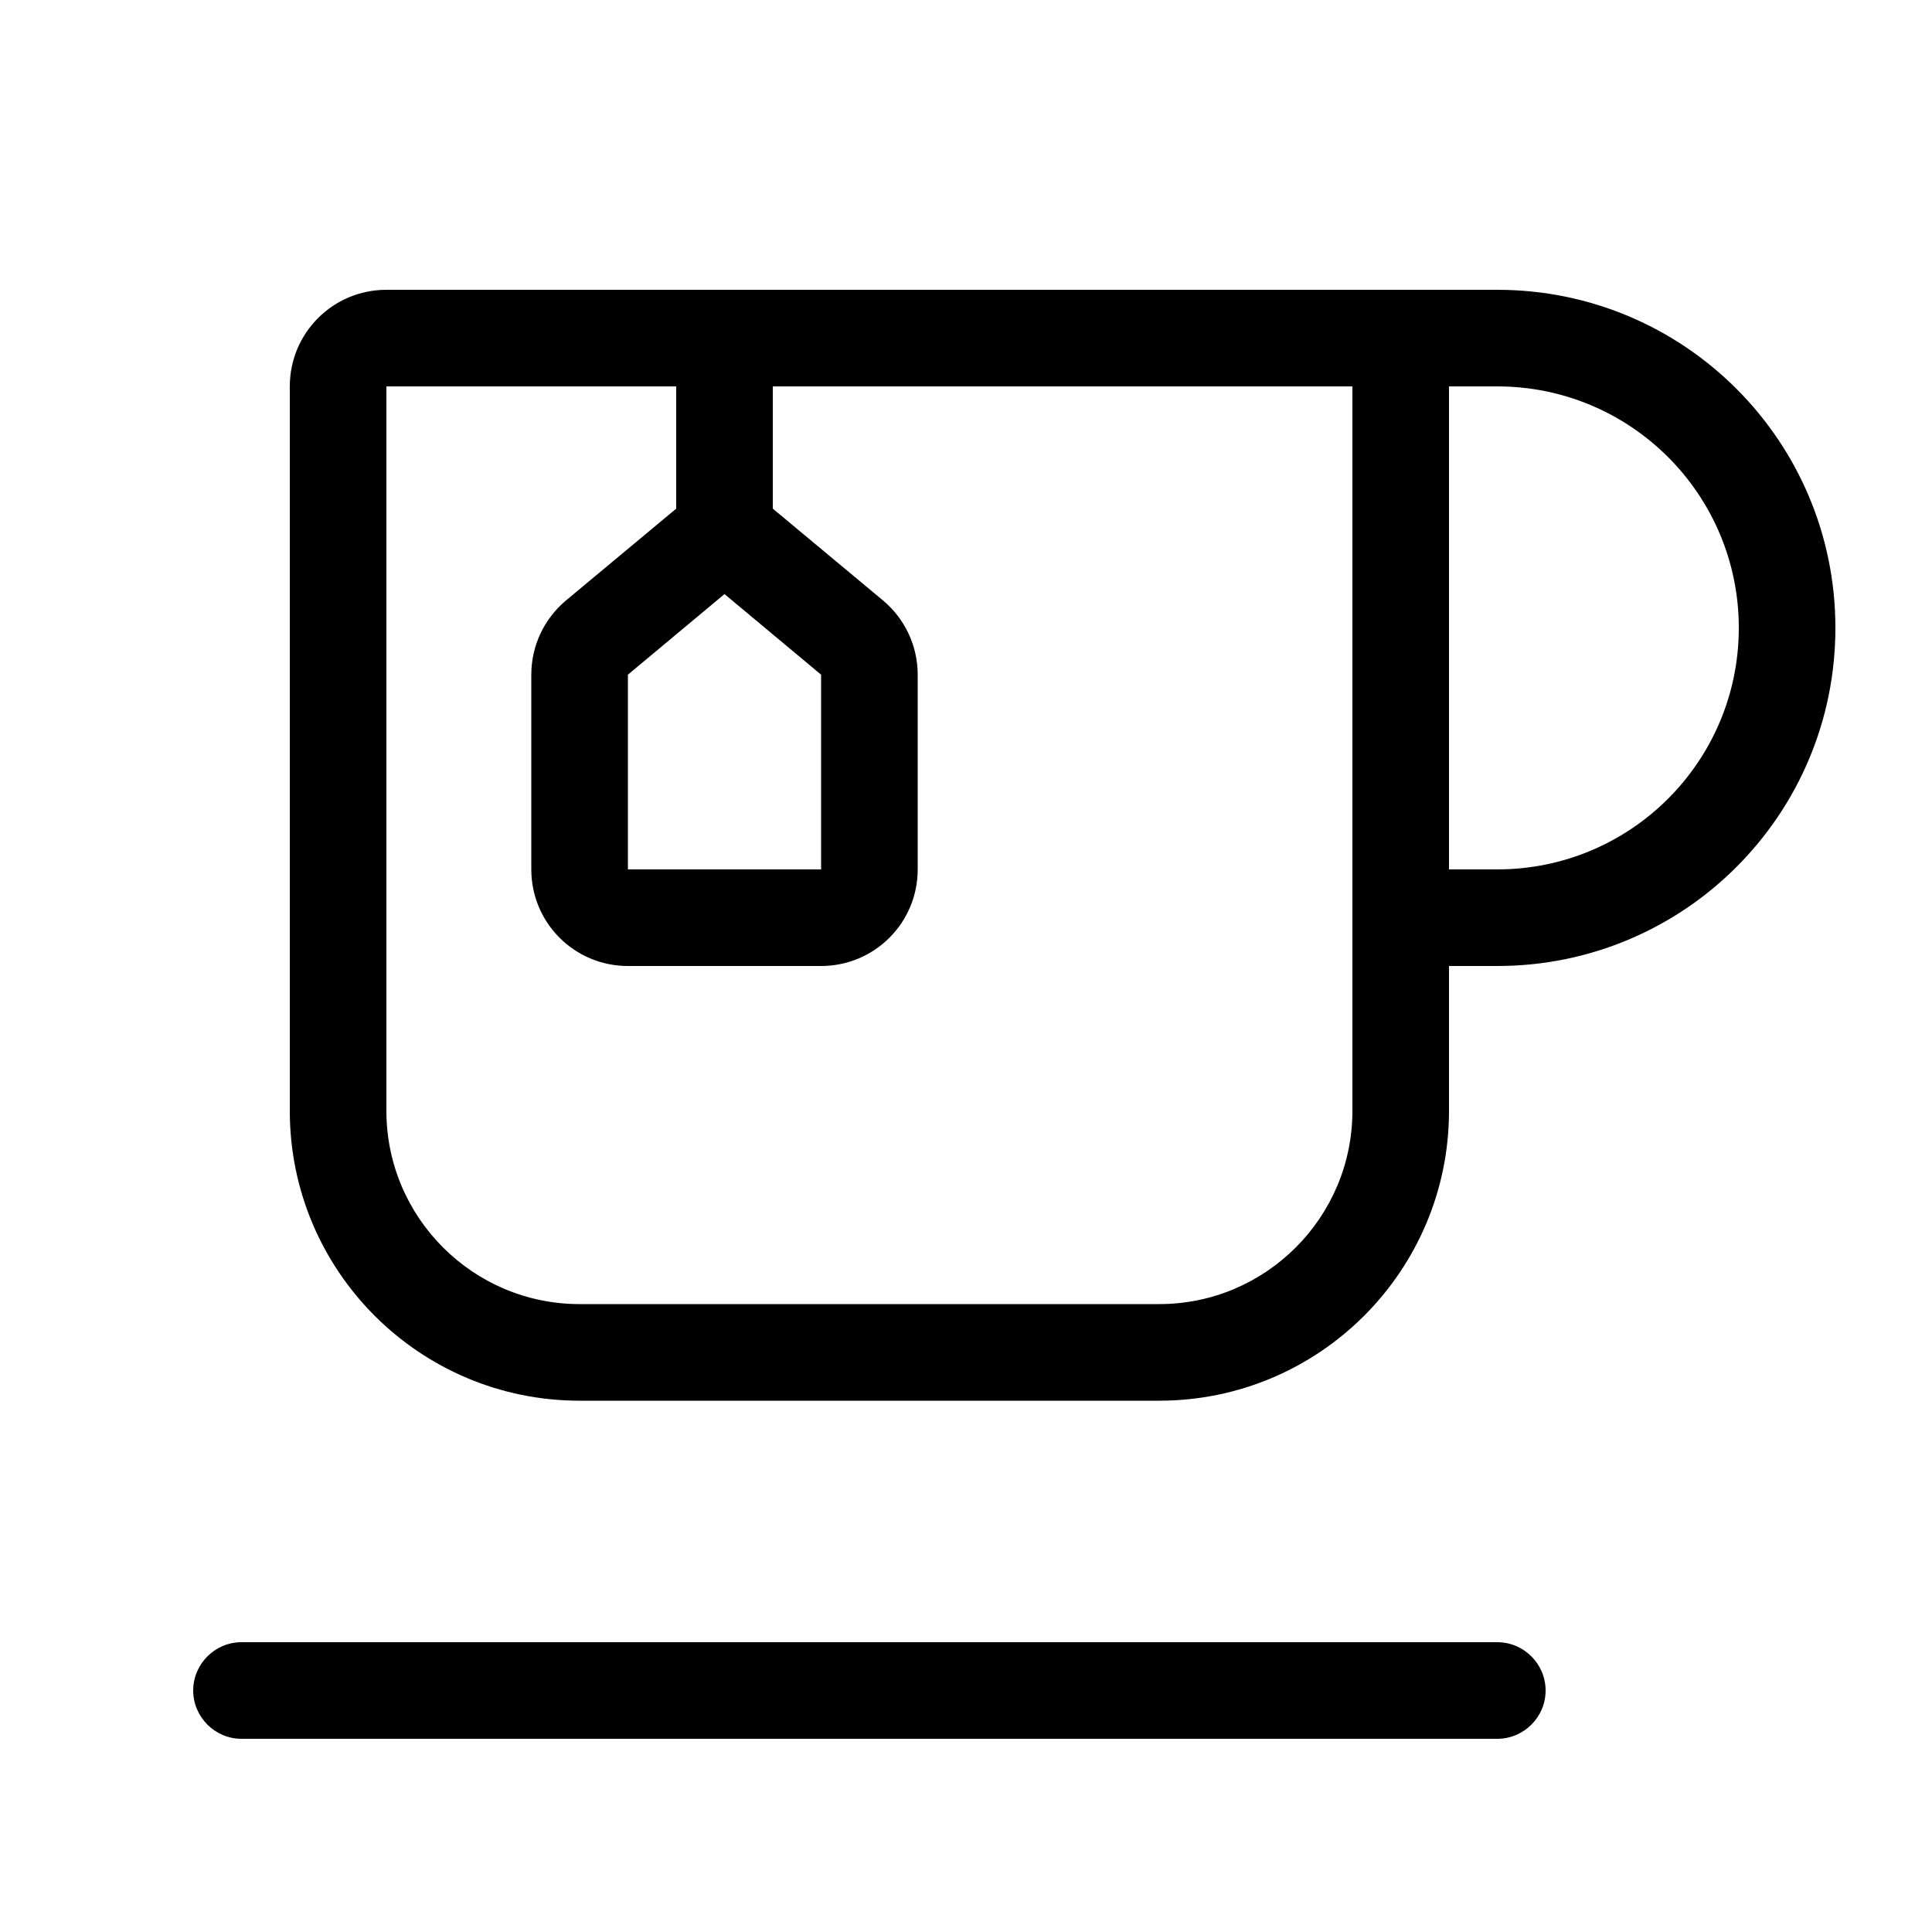
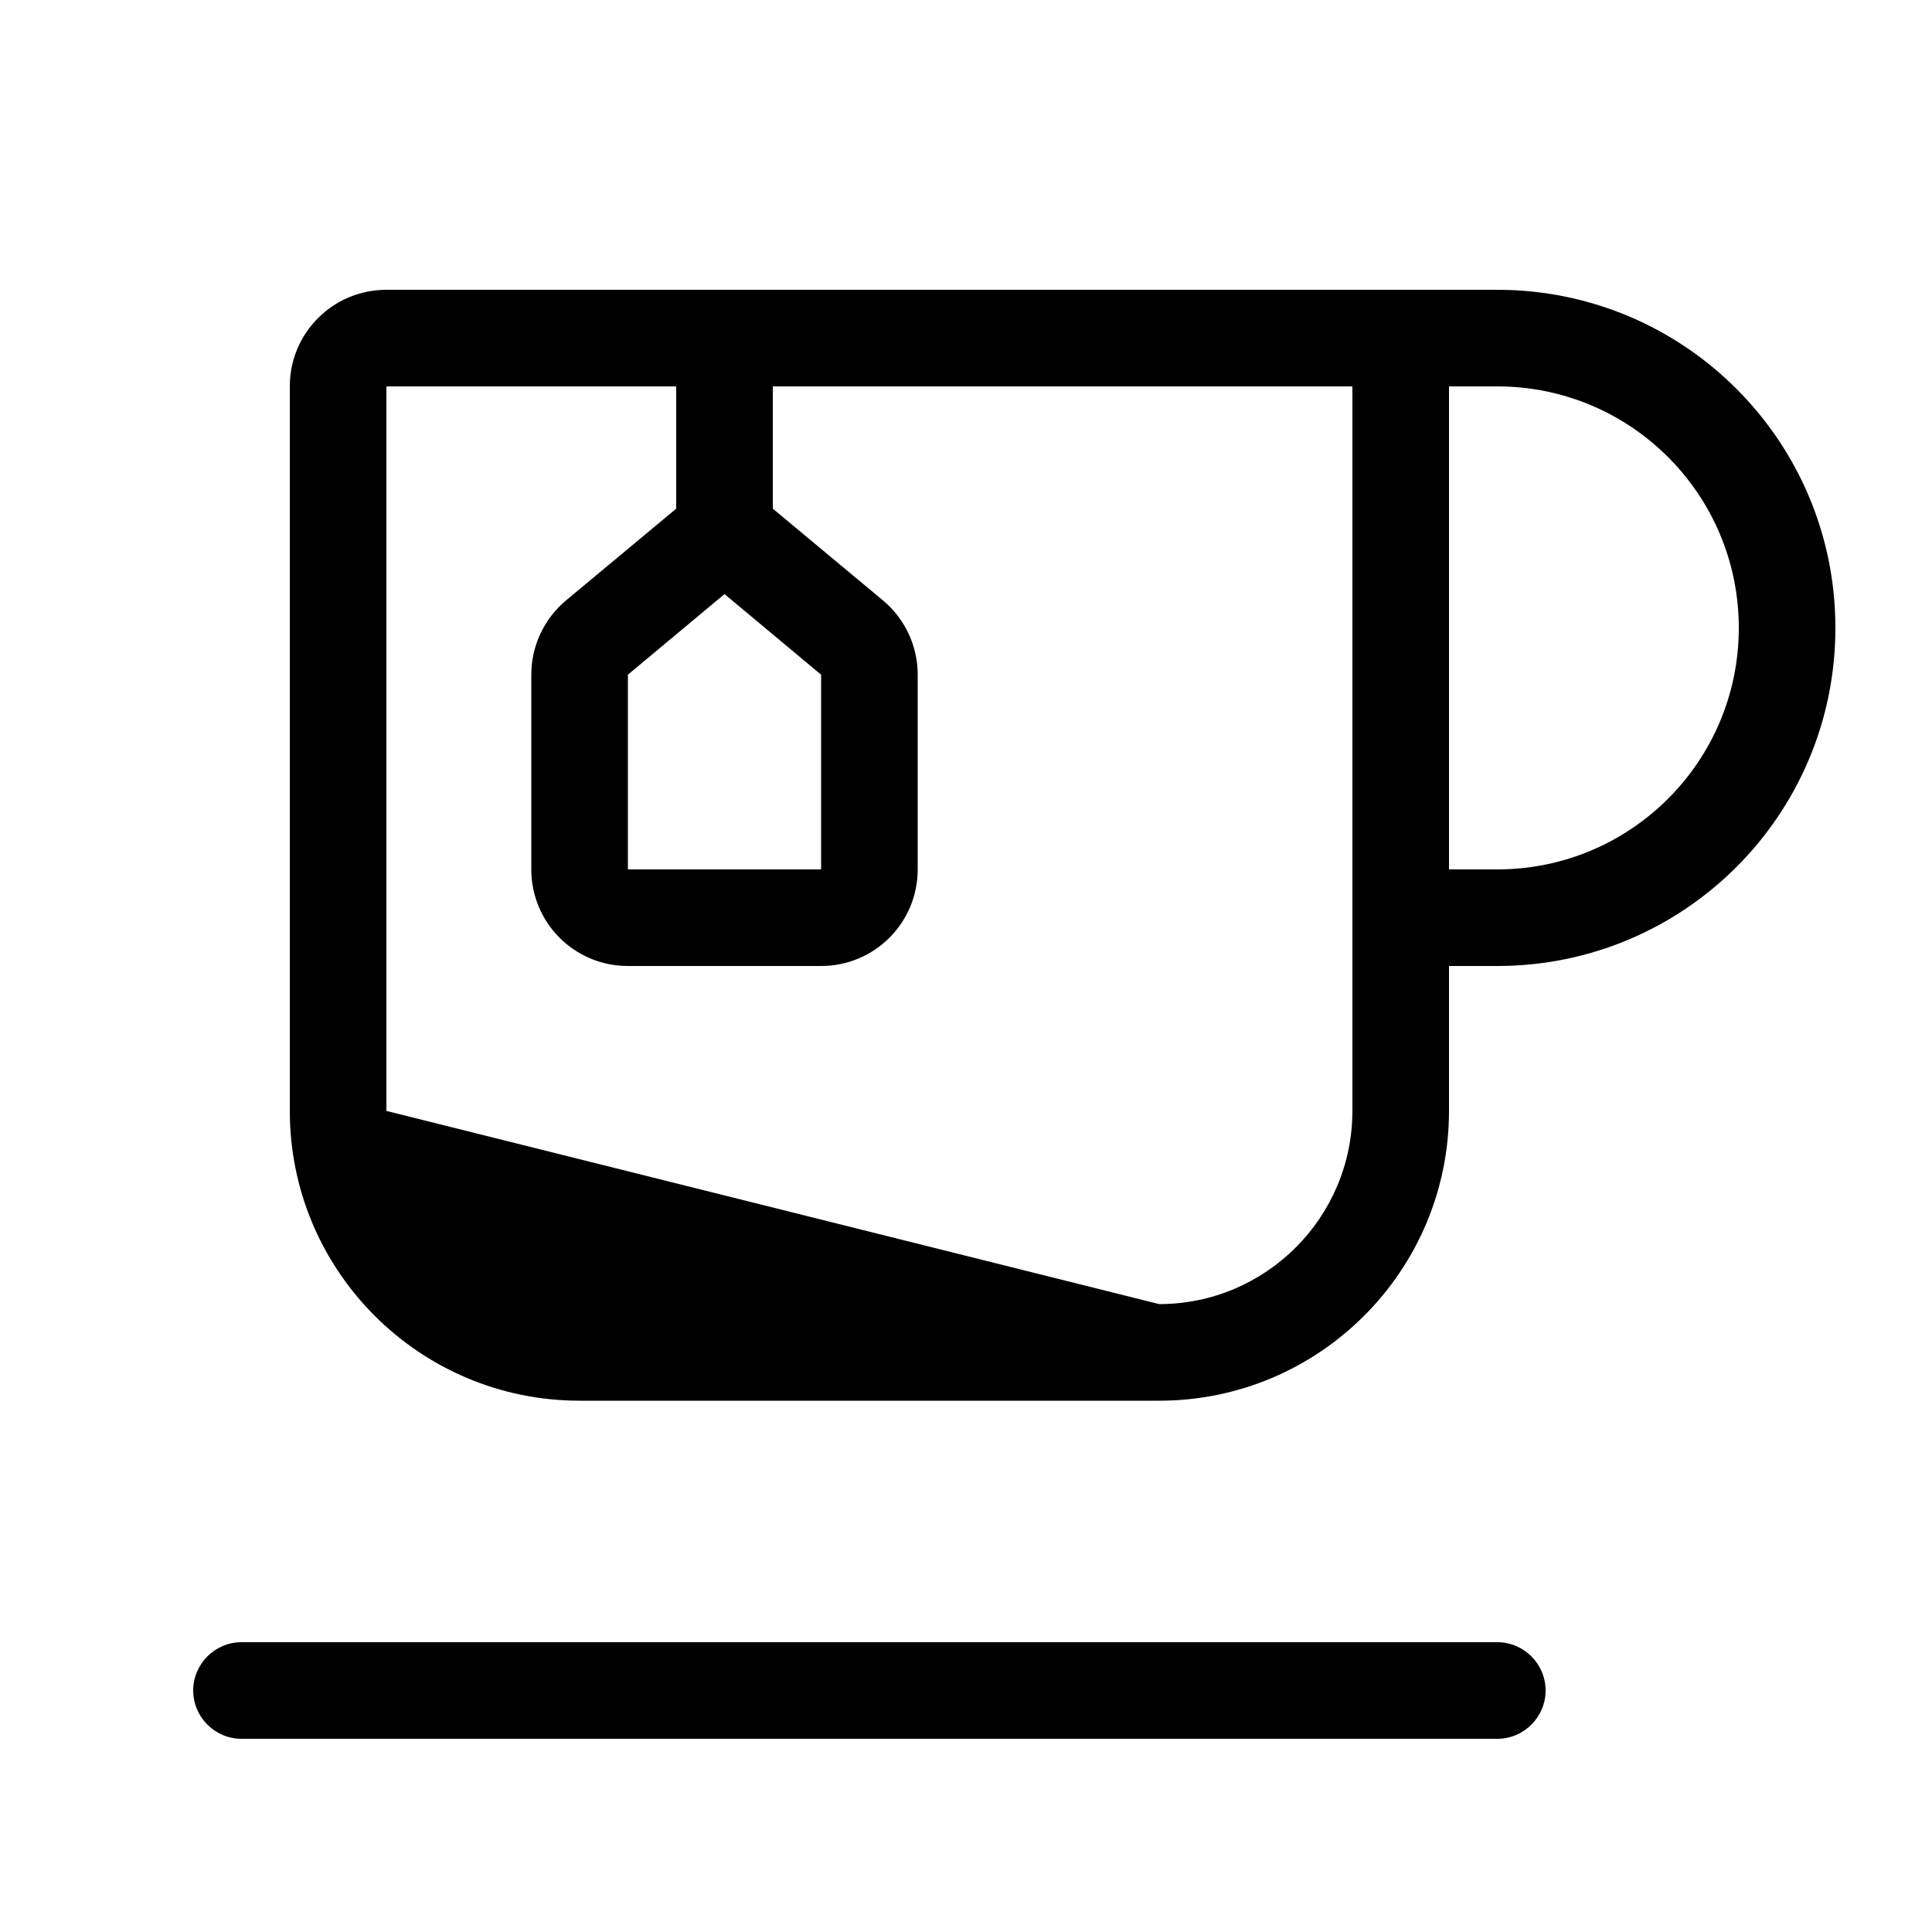
<svg xmlns="http://www.w3.org/2000/svg" viewBox="0 0 640 640">
-   <path fill="currentColor" d="M256 128L256 168.5L292.5 198.9C299.8 205 304 214 304 223.5L304 288C304 305.7 289.7 320 272 320L208 320C190.3 320 176 305.7 176 288L176 223.5C176 214 180.2 205 187.5 198.9L224 168.5L224 128L128 128L128 368C128 403.3 156.7 432 192 432L384 432C419.3 432 448 403.3 448 368L448 128L256 128zM480 128L480 288L496 288C540.2 288 576 252.2 576 208C576 163.8 540.2 128 496 128L480 128zM480 320L480 368C480 421 437 464 384 464L192 464C139 464 96 421 96 368L96 128C96 110.3 110.3 96 128 96L496 96C557.9 96 608 146.1 608 208C608 269.9 557.9 320 496 320L480 320zM64 560C64 551.2 71.2 544 80 544L496 544C504.8 544 512 551.2 512 560C512 568.8 504.8 576 496 576L80 576C71.2 576 64 568.8 64 560zM208 223.5L208 288L272 288L272 223.5L240 196.8L208 223.5z" />
+   <path fill="currentColor" d="M256 128L256 168.5L292.5 198.9C299.8 205 304 214 304 223.5L304 288C304 305.7 289.7 320 272 320L208 320C190.3 320 176 305.7 176 288L176 223.5C176 214 180.2 205 187.5 198.9L224 168.5L224 128L128 128L128 368L384 432C419.3 432 448 403.3 448 368L448 128L256 128zM480 128L480 288L496 288C540.2 288 576 252.2 576 208C576 163.8 540.2 128 496 128L480 128zM480 320L480 368C480 421 437 464 384 464L192 464C139 464 96 421 96 368L96 128C96 110.3 110.3 96 128 96L496 96C557.9 96 608 146.1 608 208C608 269.9 557.9 320 496 320L480 320zM64 560C64 551.2 71.2 544 80 544L496 544C504.8 544 512 551.2 512 560C512 568.8 504.8 576 496 576L80 576C71.2 576 64 568.8 64 560zM208 223.5L208 288L272 288L272 223.5L240 196.8L208 223.5z" />
</svg>